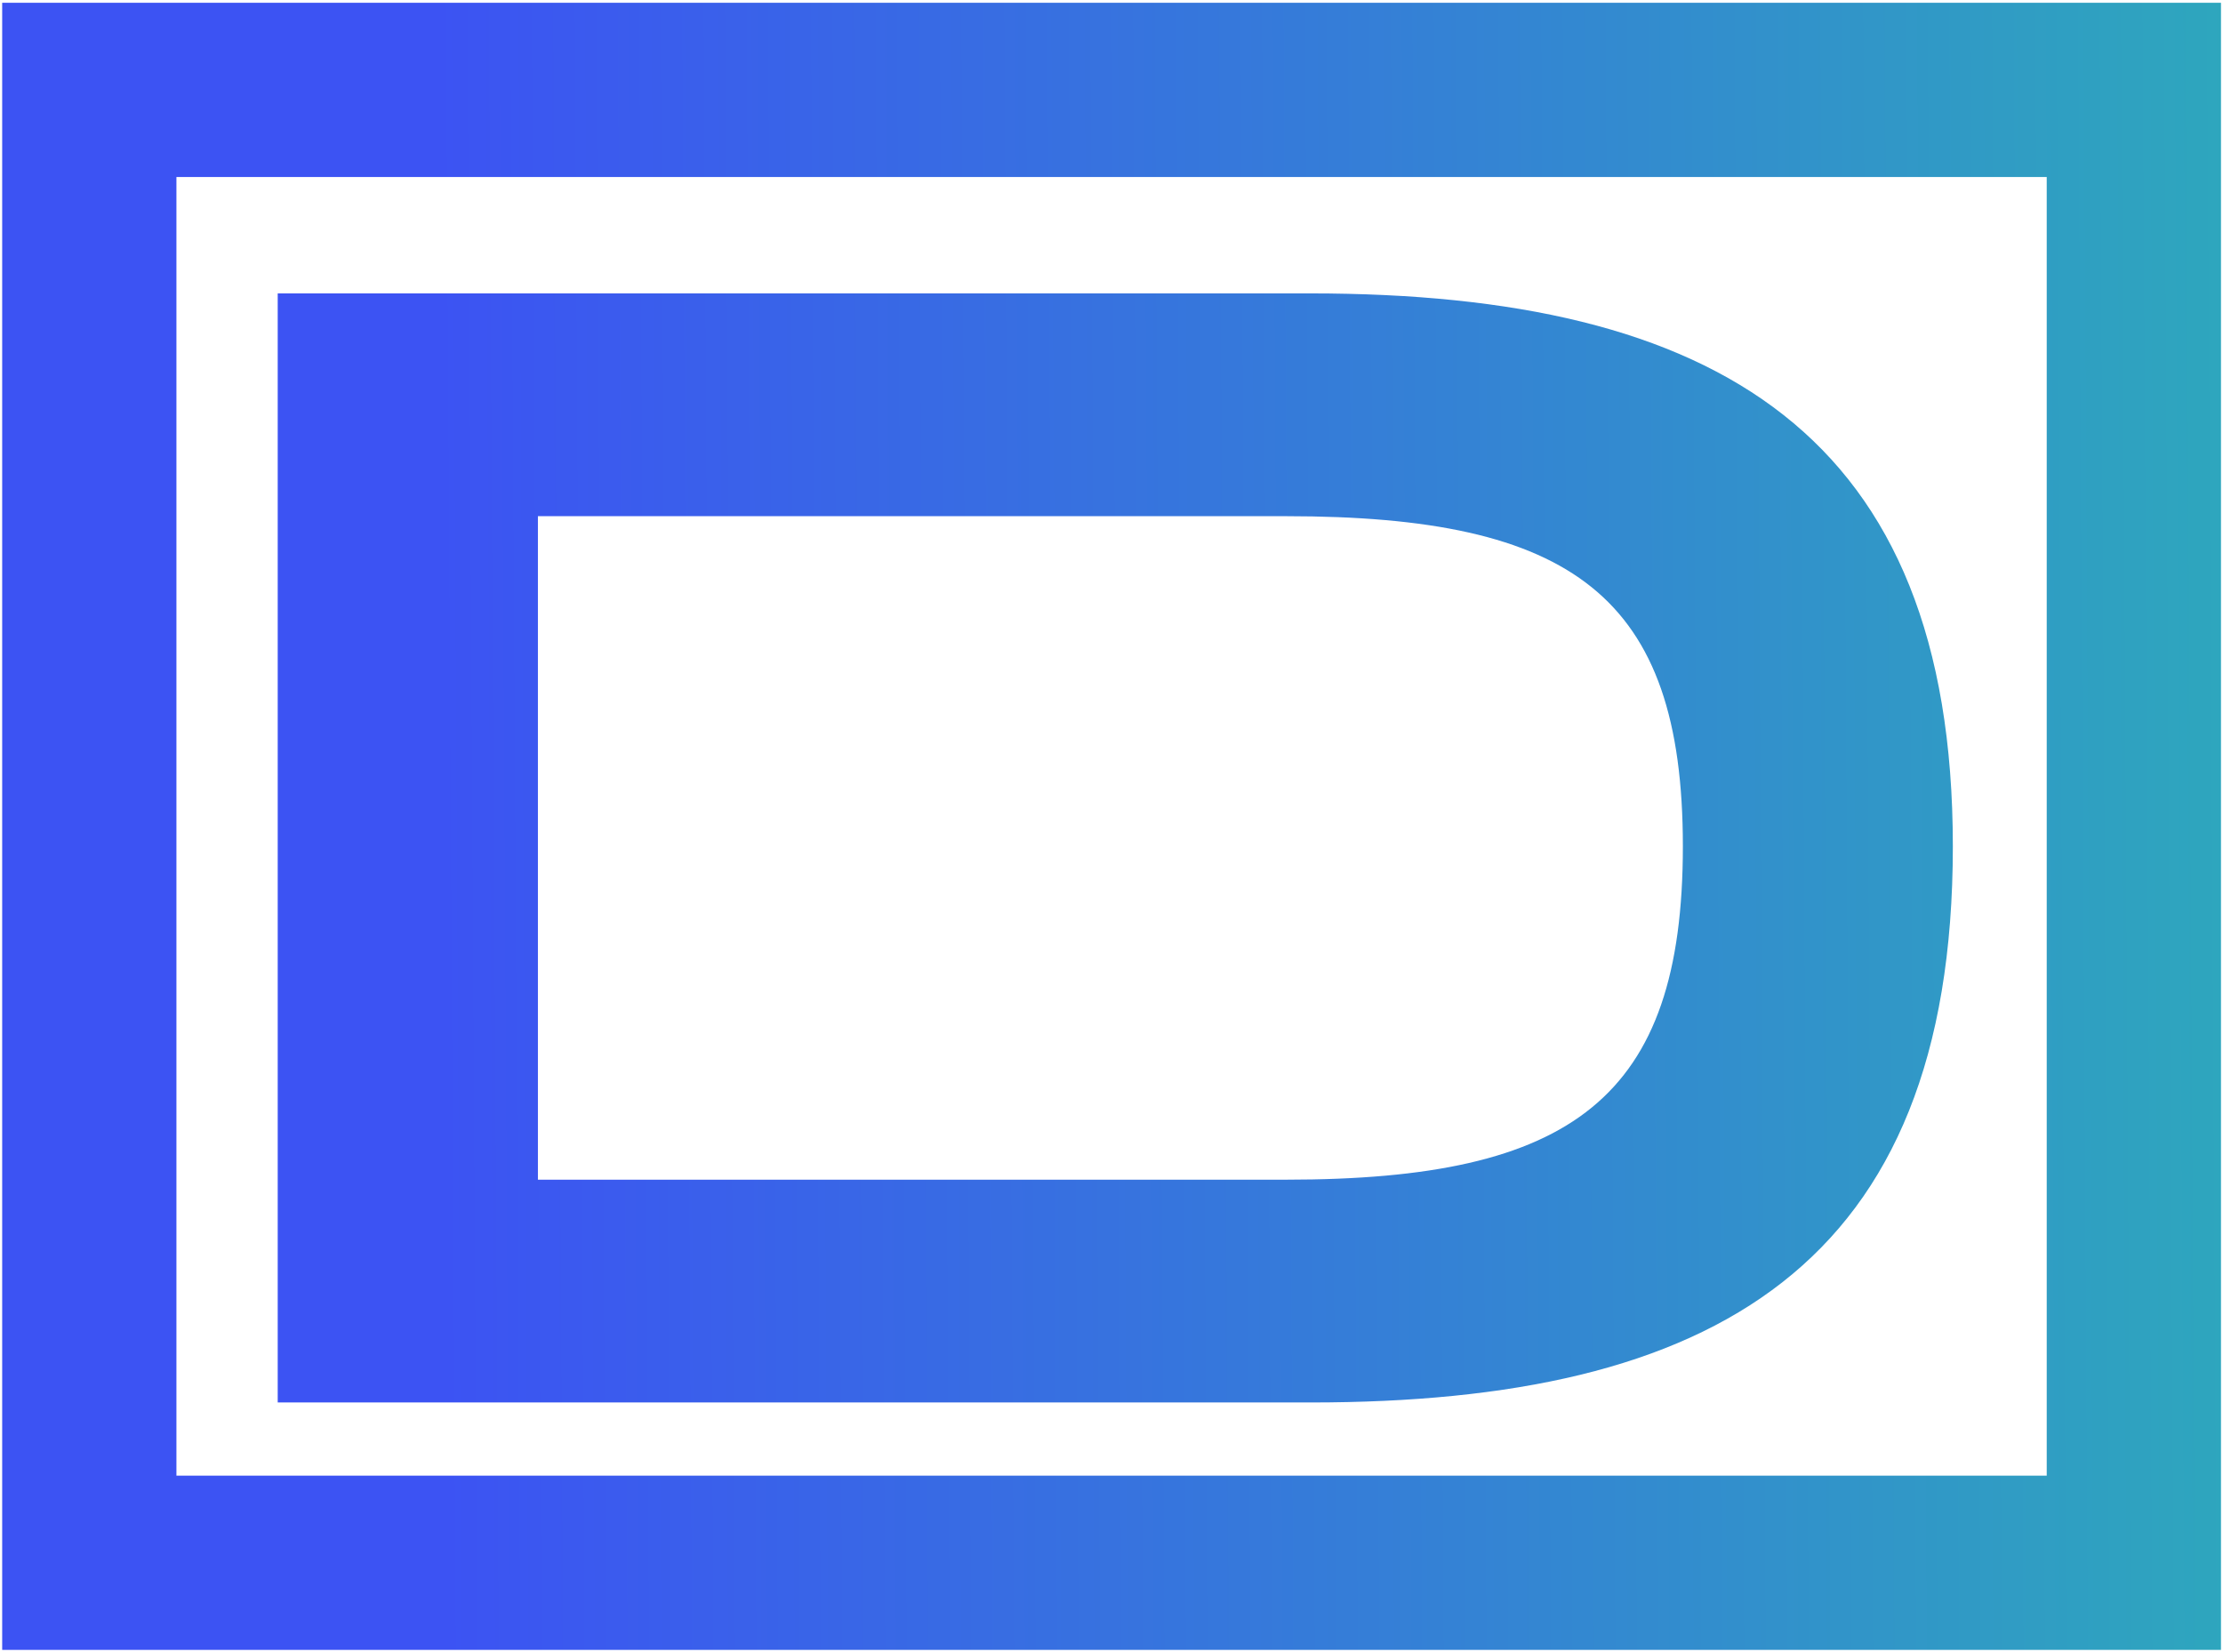
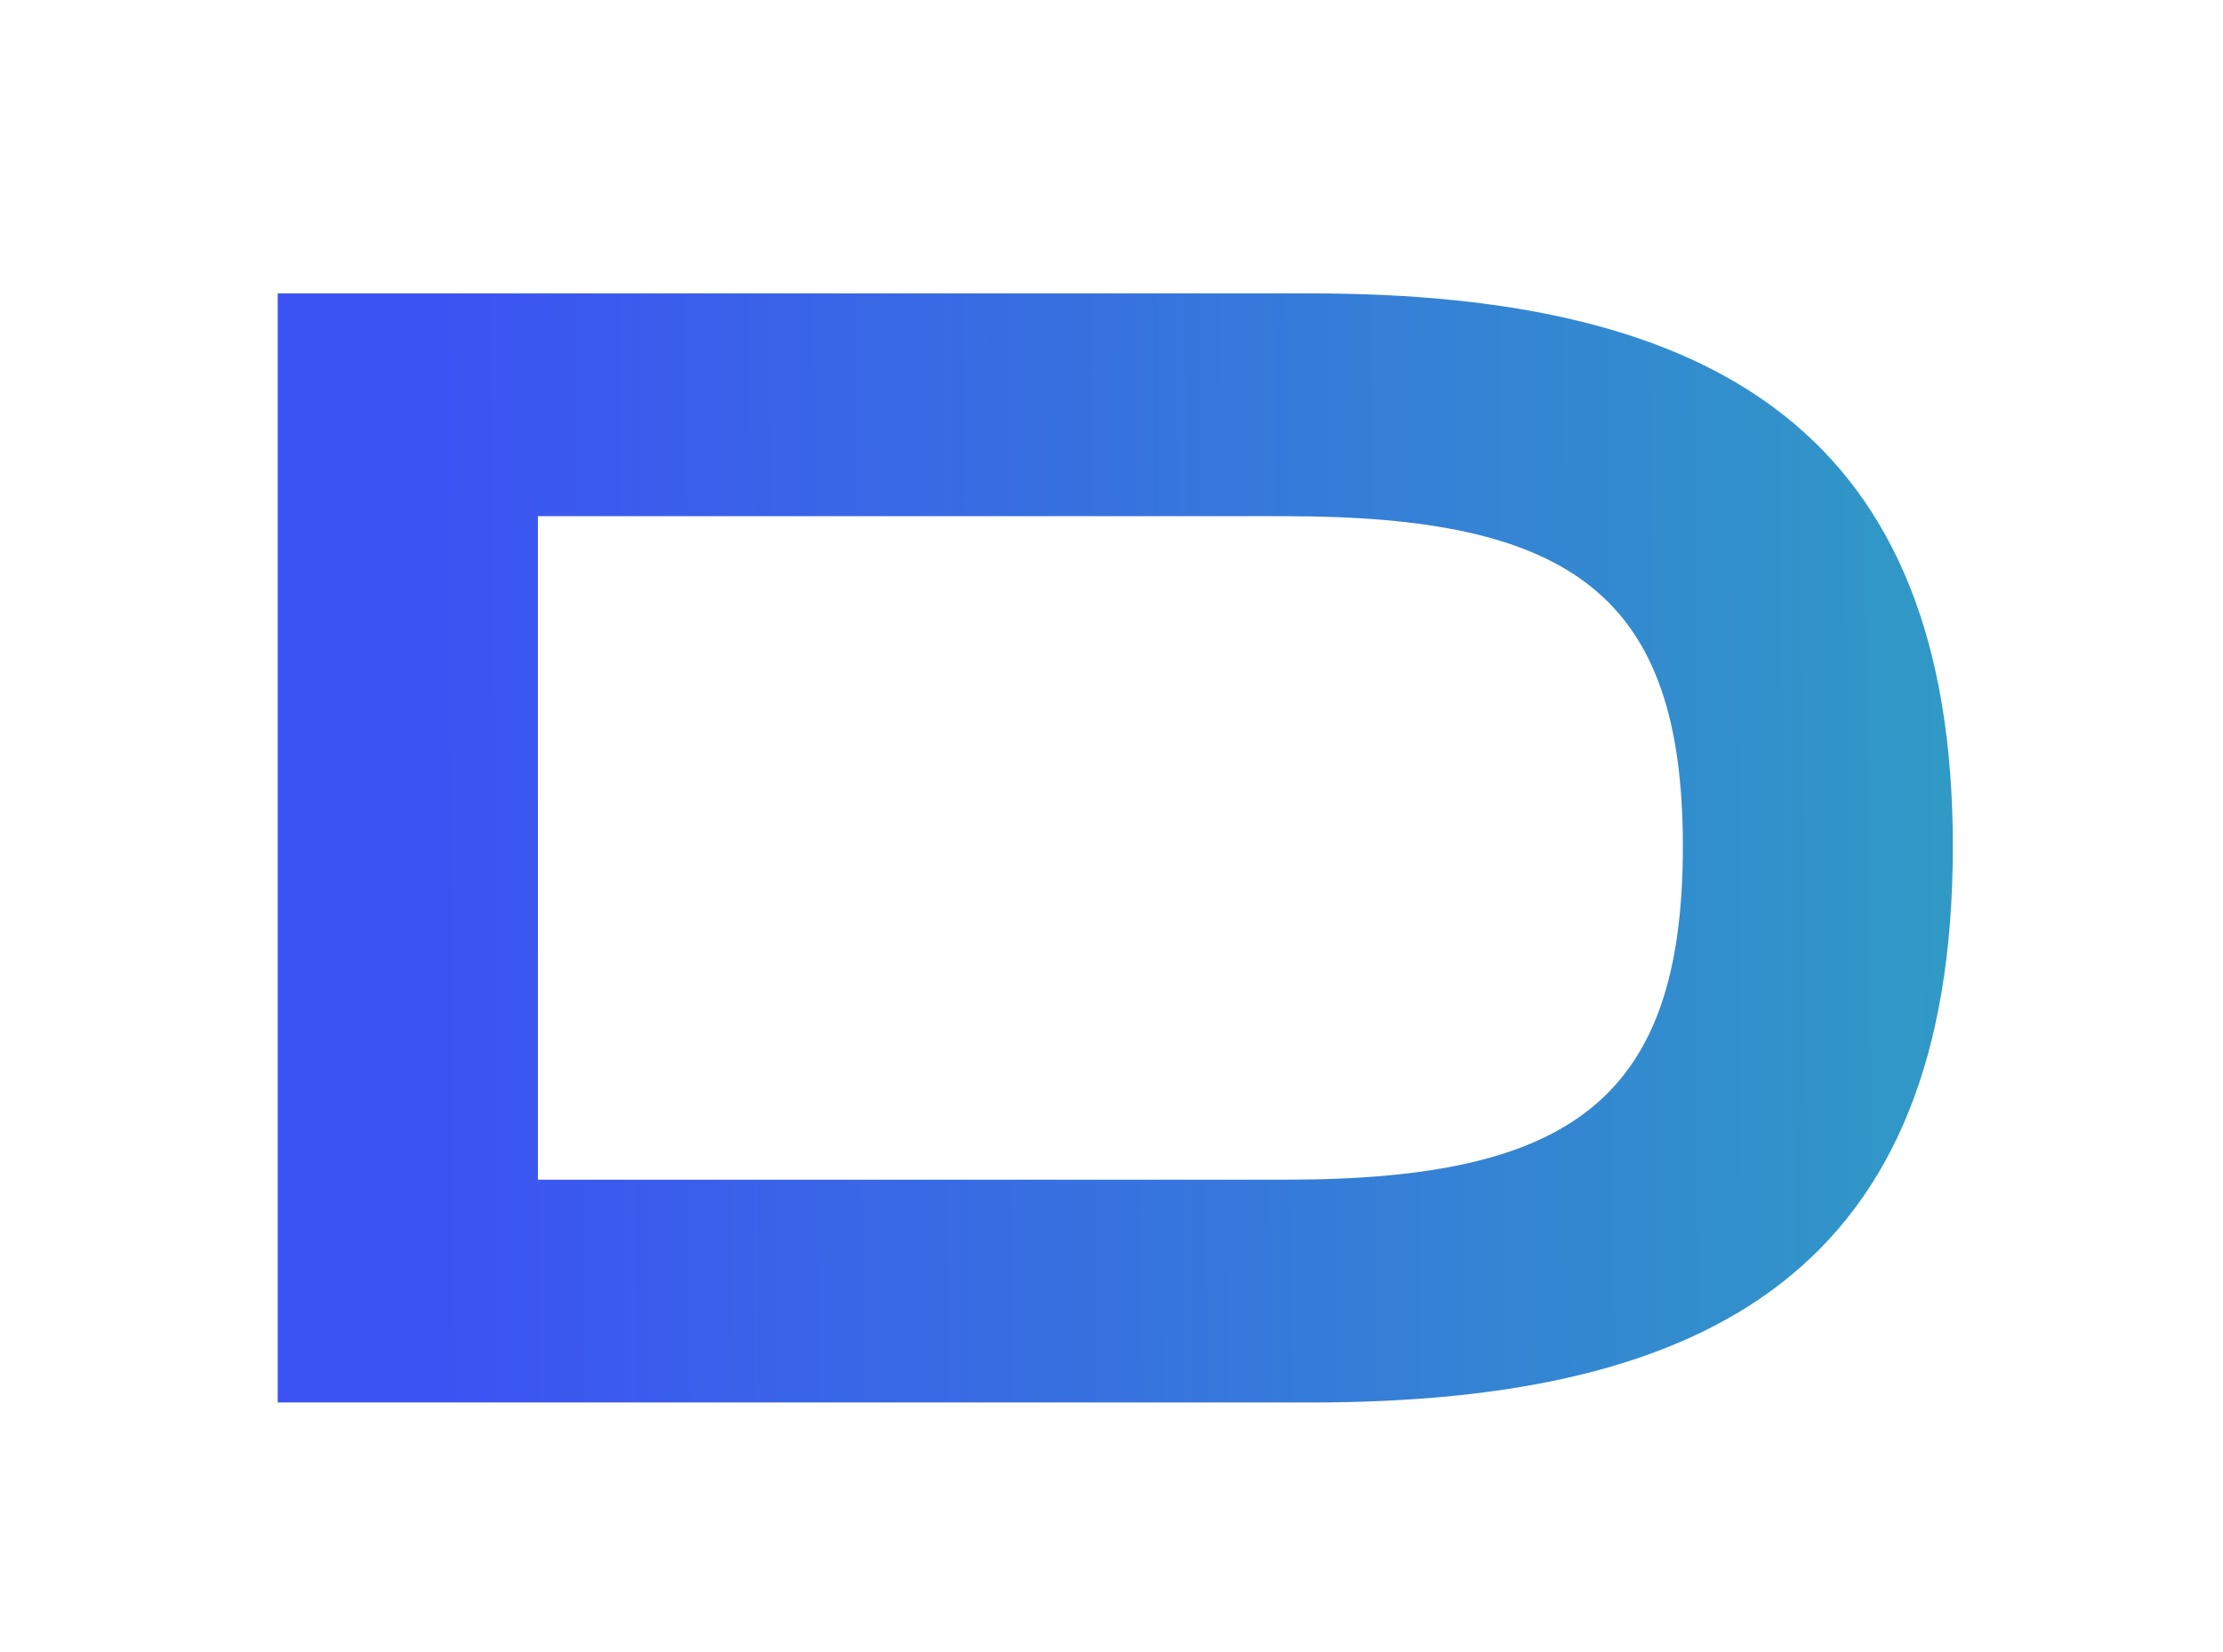
<svg xmlns="http://www.w3.org/2000/svg" width="549" height="408" viewBox="0 0 549 408" fill="none">
-   <path fill-rule="evenodd" clip-rule="evenodd" d="M0.538 0.685H548.5V407.496H0.538V0.685ZM43.572 43.718V364.462H505.466V43.718H43.572Z" fill="url(#paint0_linear_265_976)" />
  <path d="M323.63 346.388H68.584V72.465H323.63C423.64 72.465 482.281 107.006 482.281 209.025C482.281 313.051 422.837 346.388 323.63 346.388ZM132.847 127.49V291.362H317.605C388.295 291.362 415.607 271.28 415.607 209.025C415.607 147.171 388.295 127.49 317.605 127.49H132.847Z" fill="url(#paint1_linear_265_976)" />
  <defs>
    <linearGradient id="paint0_linear_265_976" x1="840.238" y1="145.889" x2="108.368" y2="150.305" gradientUnits="userSpaceOnUse">
      <stop stop-color="#25DD9A" />
      <stop offset="1" stop-color="#3C53F3" />
    </linearGradient>
    <linearGradient id="paint1_linear_265_976" x1="840.238" y1="145.889" x2="108.368" y2="150.305" gradientUnits="userSpaceOnUse">
      <stop stop-color="#25DD9A" />
      <stop offset="1" stop-color="#3C53F3" />
    </linearGradient>
  </defs>
</svg>